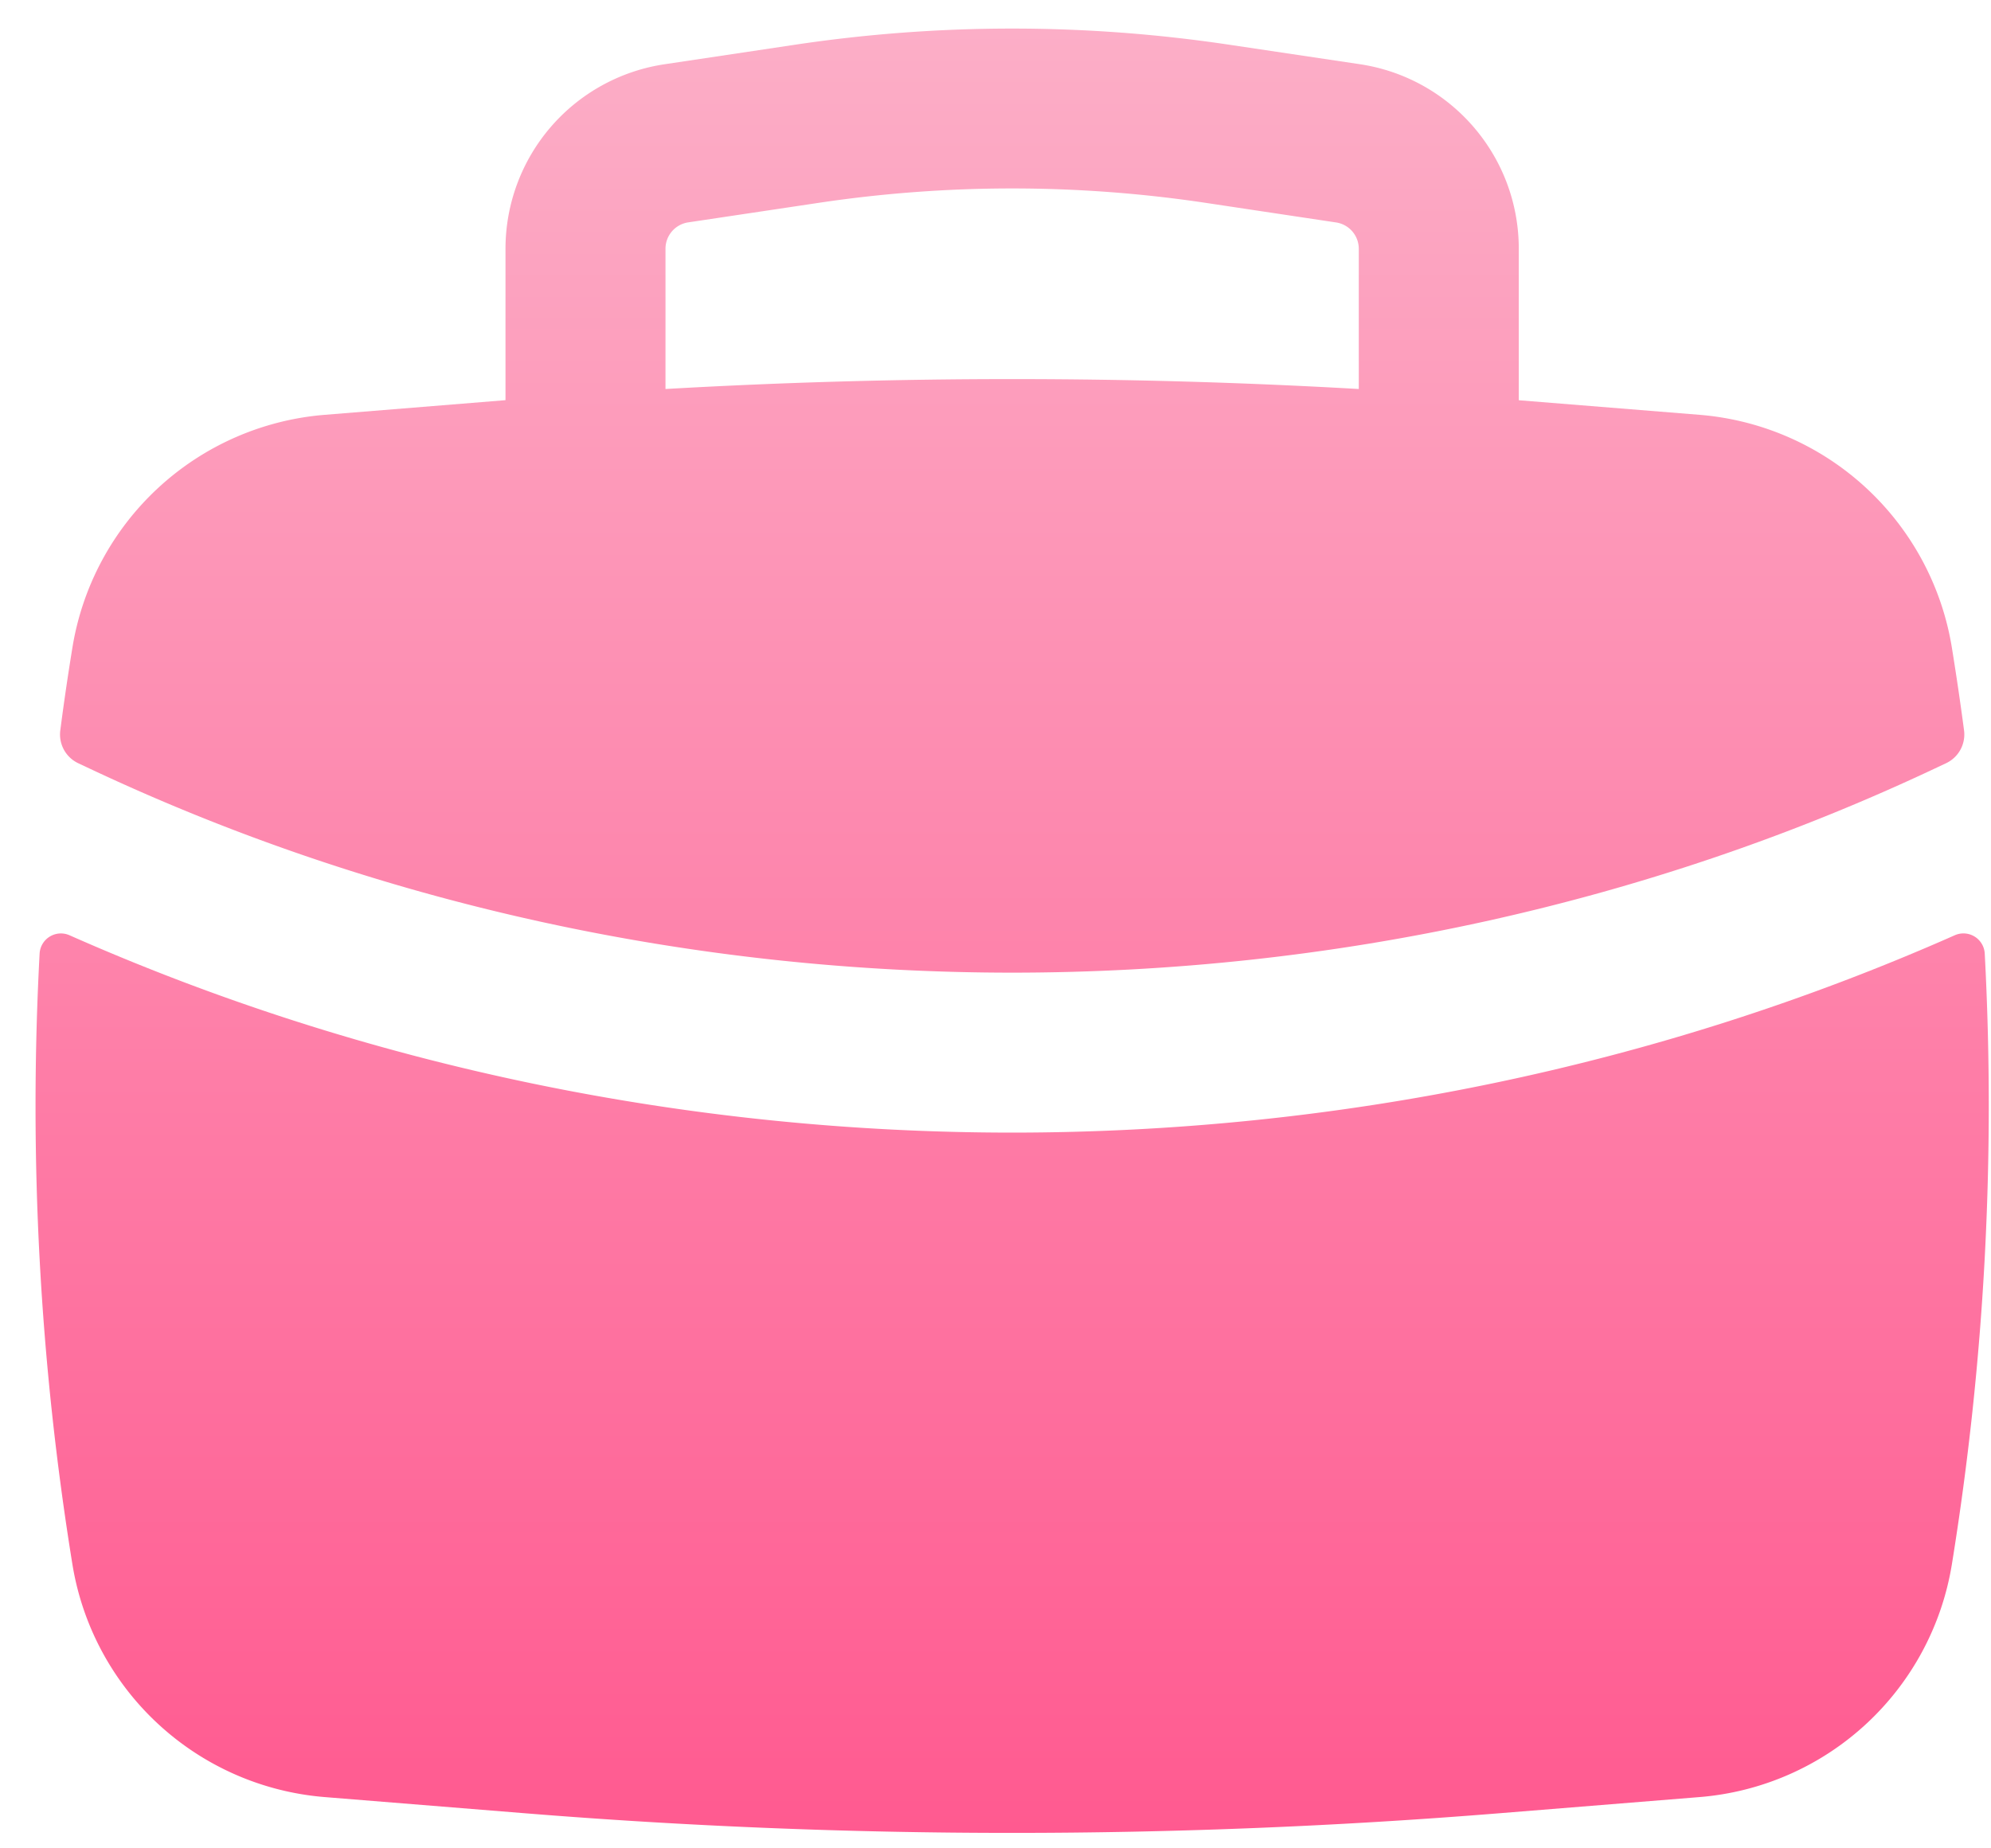
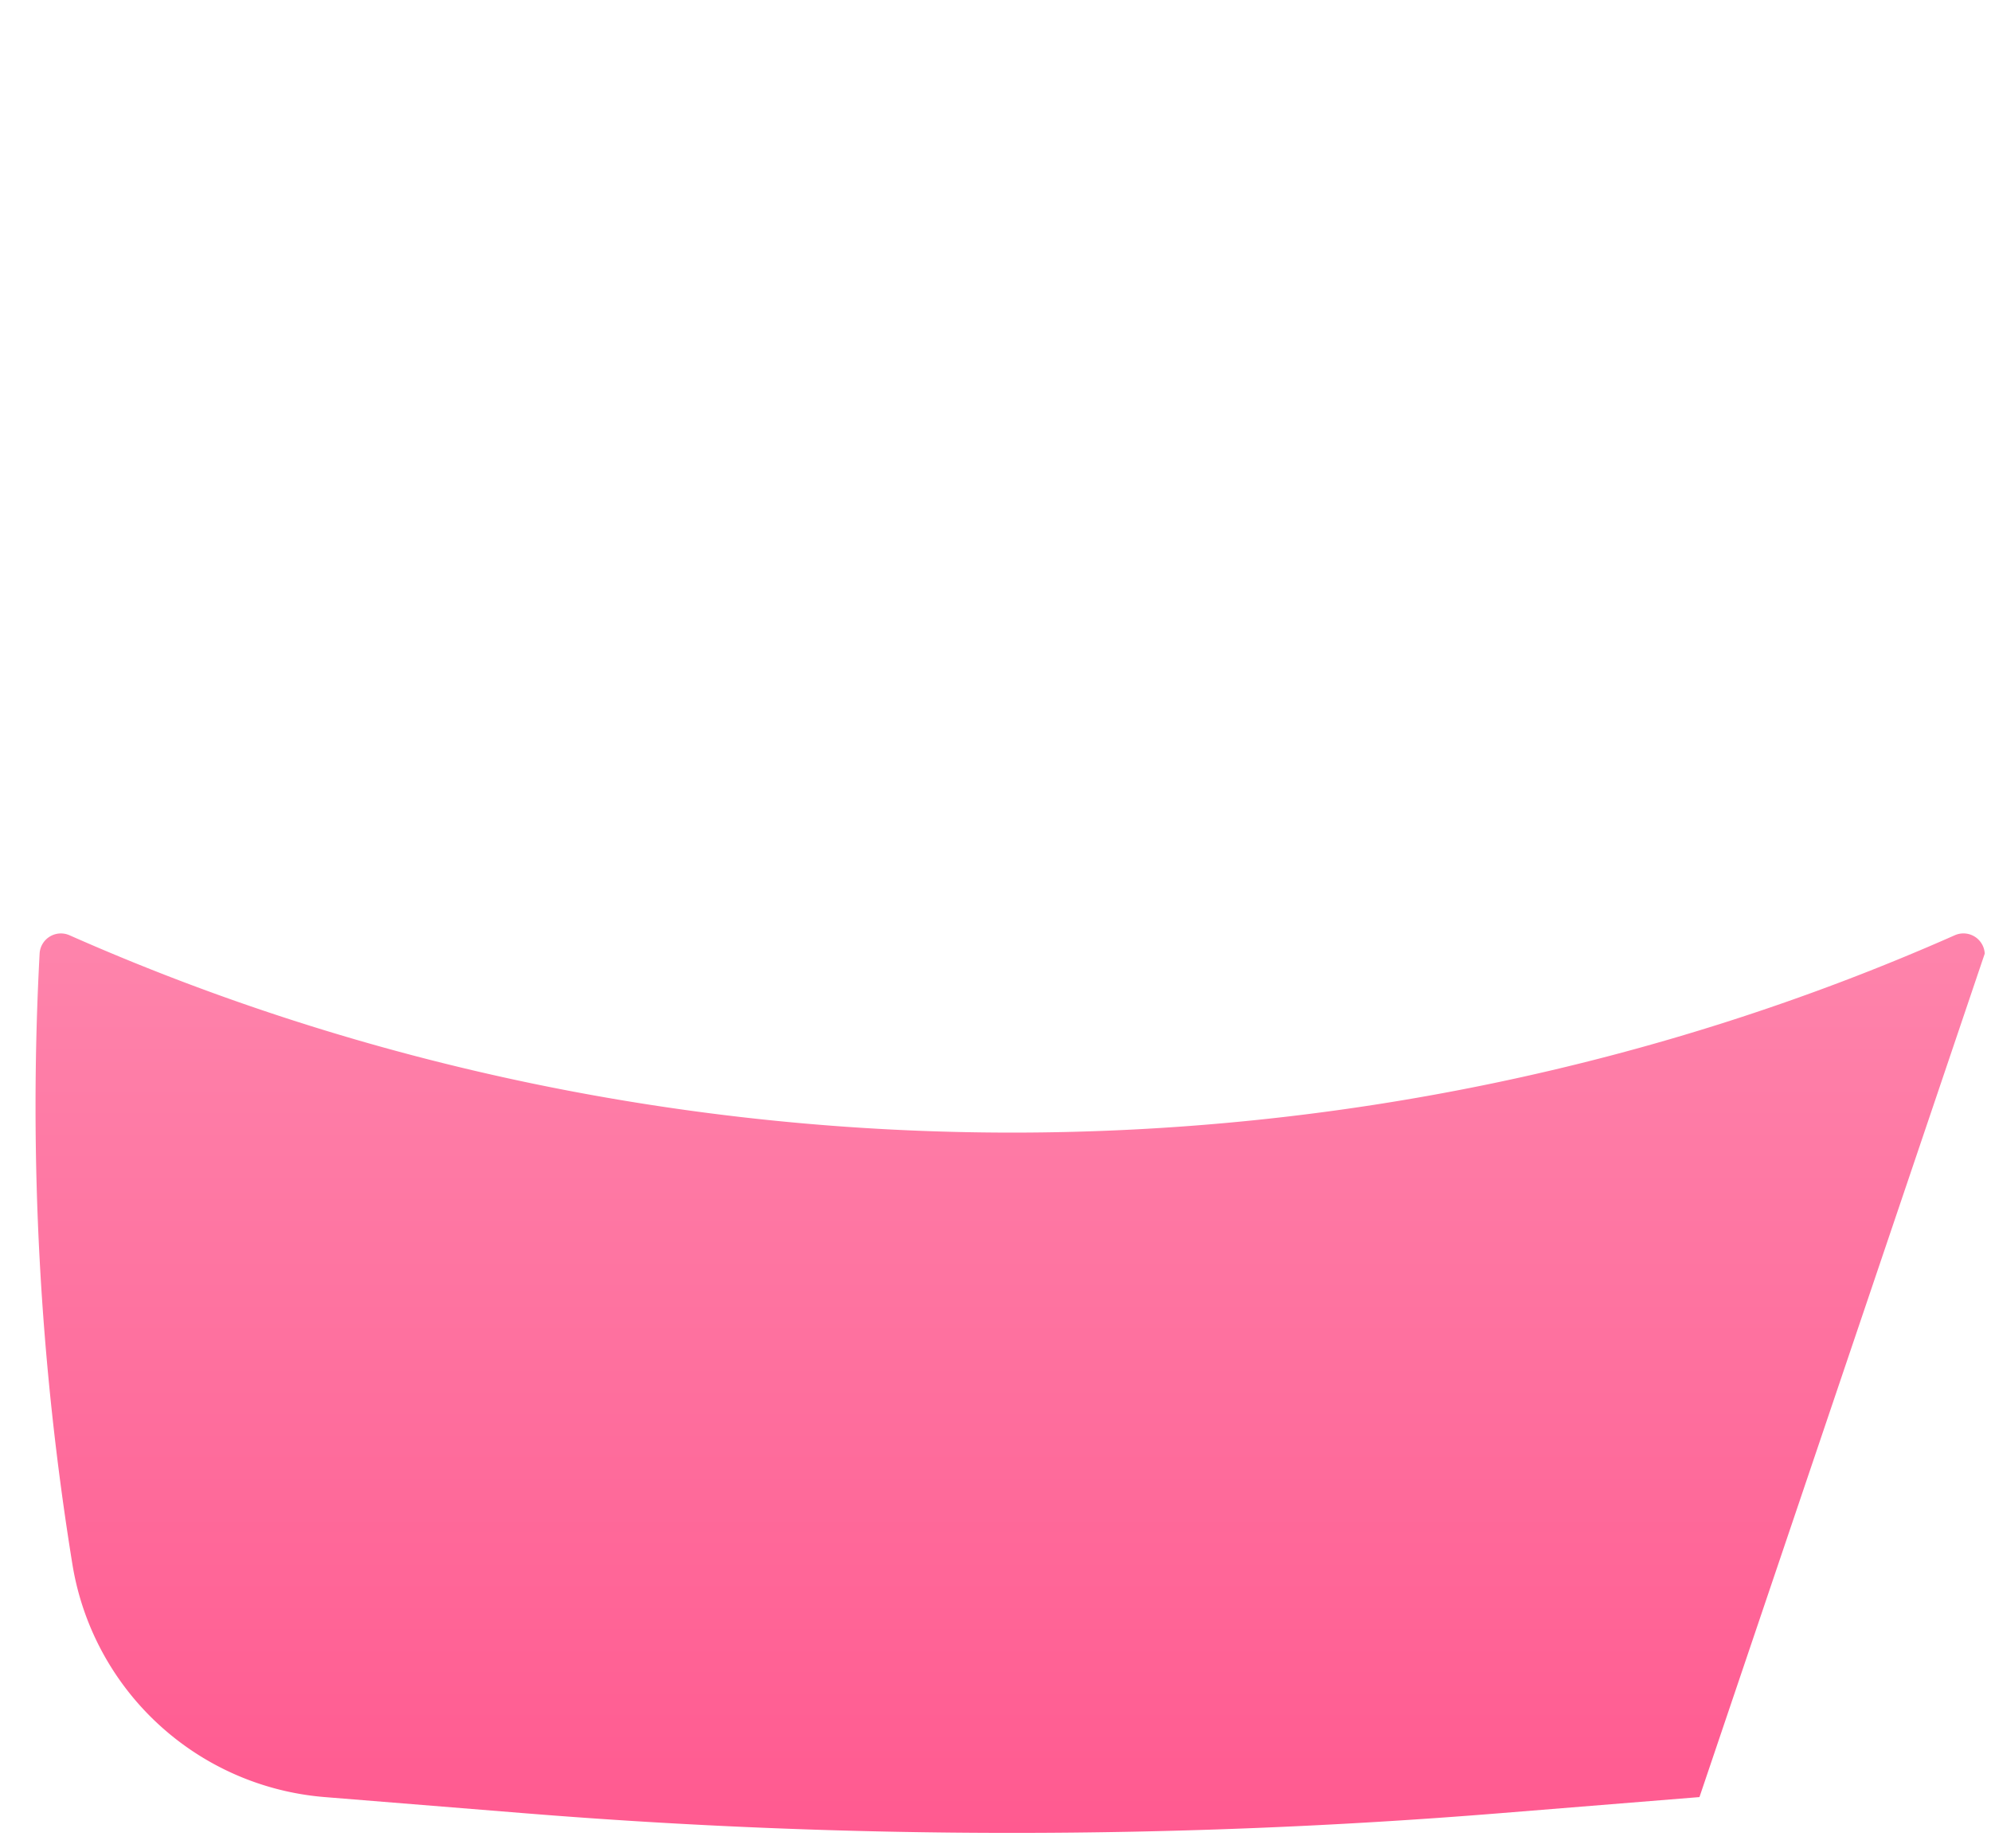
<svg xmlns="http://www.w3.org/2000/svg" width="28" height="26" fill="none">
-   <path fill-rule="evenodd" clip-rule="evenodd" d="M7.109 3.499v2.13l-2.54.206a3.915 3.915 0 00-3.551 3.277c-.063.387-.12.774-.17 1.162a.447.447 0 00.252.462l.115.054c8.144 3.856 17.895 3.856 26.038 0l.115-.054a.447.447 0 00.253-.462 40.134 40.134 0 00-.171-1.162 3.915 3.915 0 00-3.55-3.277l-2.541-.205V3.499c0-1.3-.95-2.403-2.236-2.596L17.293.63a20.625 20.625 0 00-6.118 0l-1.83.274A2.625 2.625 0 007.109 3.5zm9.85-.645a18.375 18.375 0 00-5.45 0l-1.83.274a.375.375 0 00-.32.371v1.973a85.237 85.237 0 019.75 0V3.499a.375.375 0 00-.32-.37l-1.83-.275z" fill="url(#paint0_linear)" />
-   <path d="M27.912 13.414a.3.3 0 00-.424-.257c-8.357 3.7-18.151 3.7-26.508 0a.3.3 0 00-.423.257 40.319 40.319 0 00.461 8.589 3.915 3.915 0 003.55 3.276l2.808.227a85.11 85.11 0 0013.716 0l2.808-.227a3.915 3.915 0 003.55-3.276 40.39 40.39 0 00.462-8.59z" fill="url(#paint1_linear)" />
+   <path d="M27.912 13.414a.3.3 0 00-.424-.257c-8.357 3.7-18.151 3.7-26.508 0a.3.3 0 00-.423.257 40.319 40.319 0 00.461 8.589 3.915 3.915 0 003.55 3.276l2.808.227a85.11 85.11 0 0013.716 0l2.808-.227z" fill="url(#paint1_linear)" />
  <defs>
    <linearGradient id="paint0_linear" x1="14.234" y1=".4" x2="14.234" y2="25.782" gradientUnits="userSpaceOnUse">
      <stop stop-color="#FCAEC7" />
      <stop offset="1" stop-color="#FF5A90" />
    </linearGradient>
    <linearGradient id="paint1_linear" x1="14.234" y1=".4" x2="14.234" y2="25.782" gradientUnits="userSpaceOnUse">
      <stop stop-color="#FCAEC7" />
      <stop offset="1" stop-color="#FF5A90" />
    </linearGradient>
  </defs>
</svg>